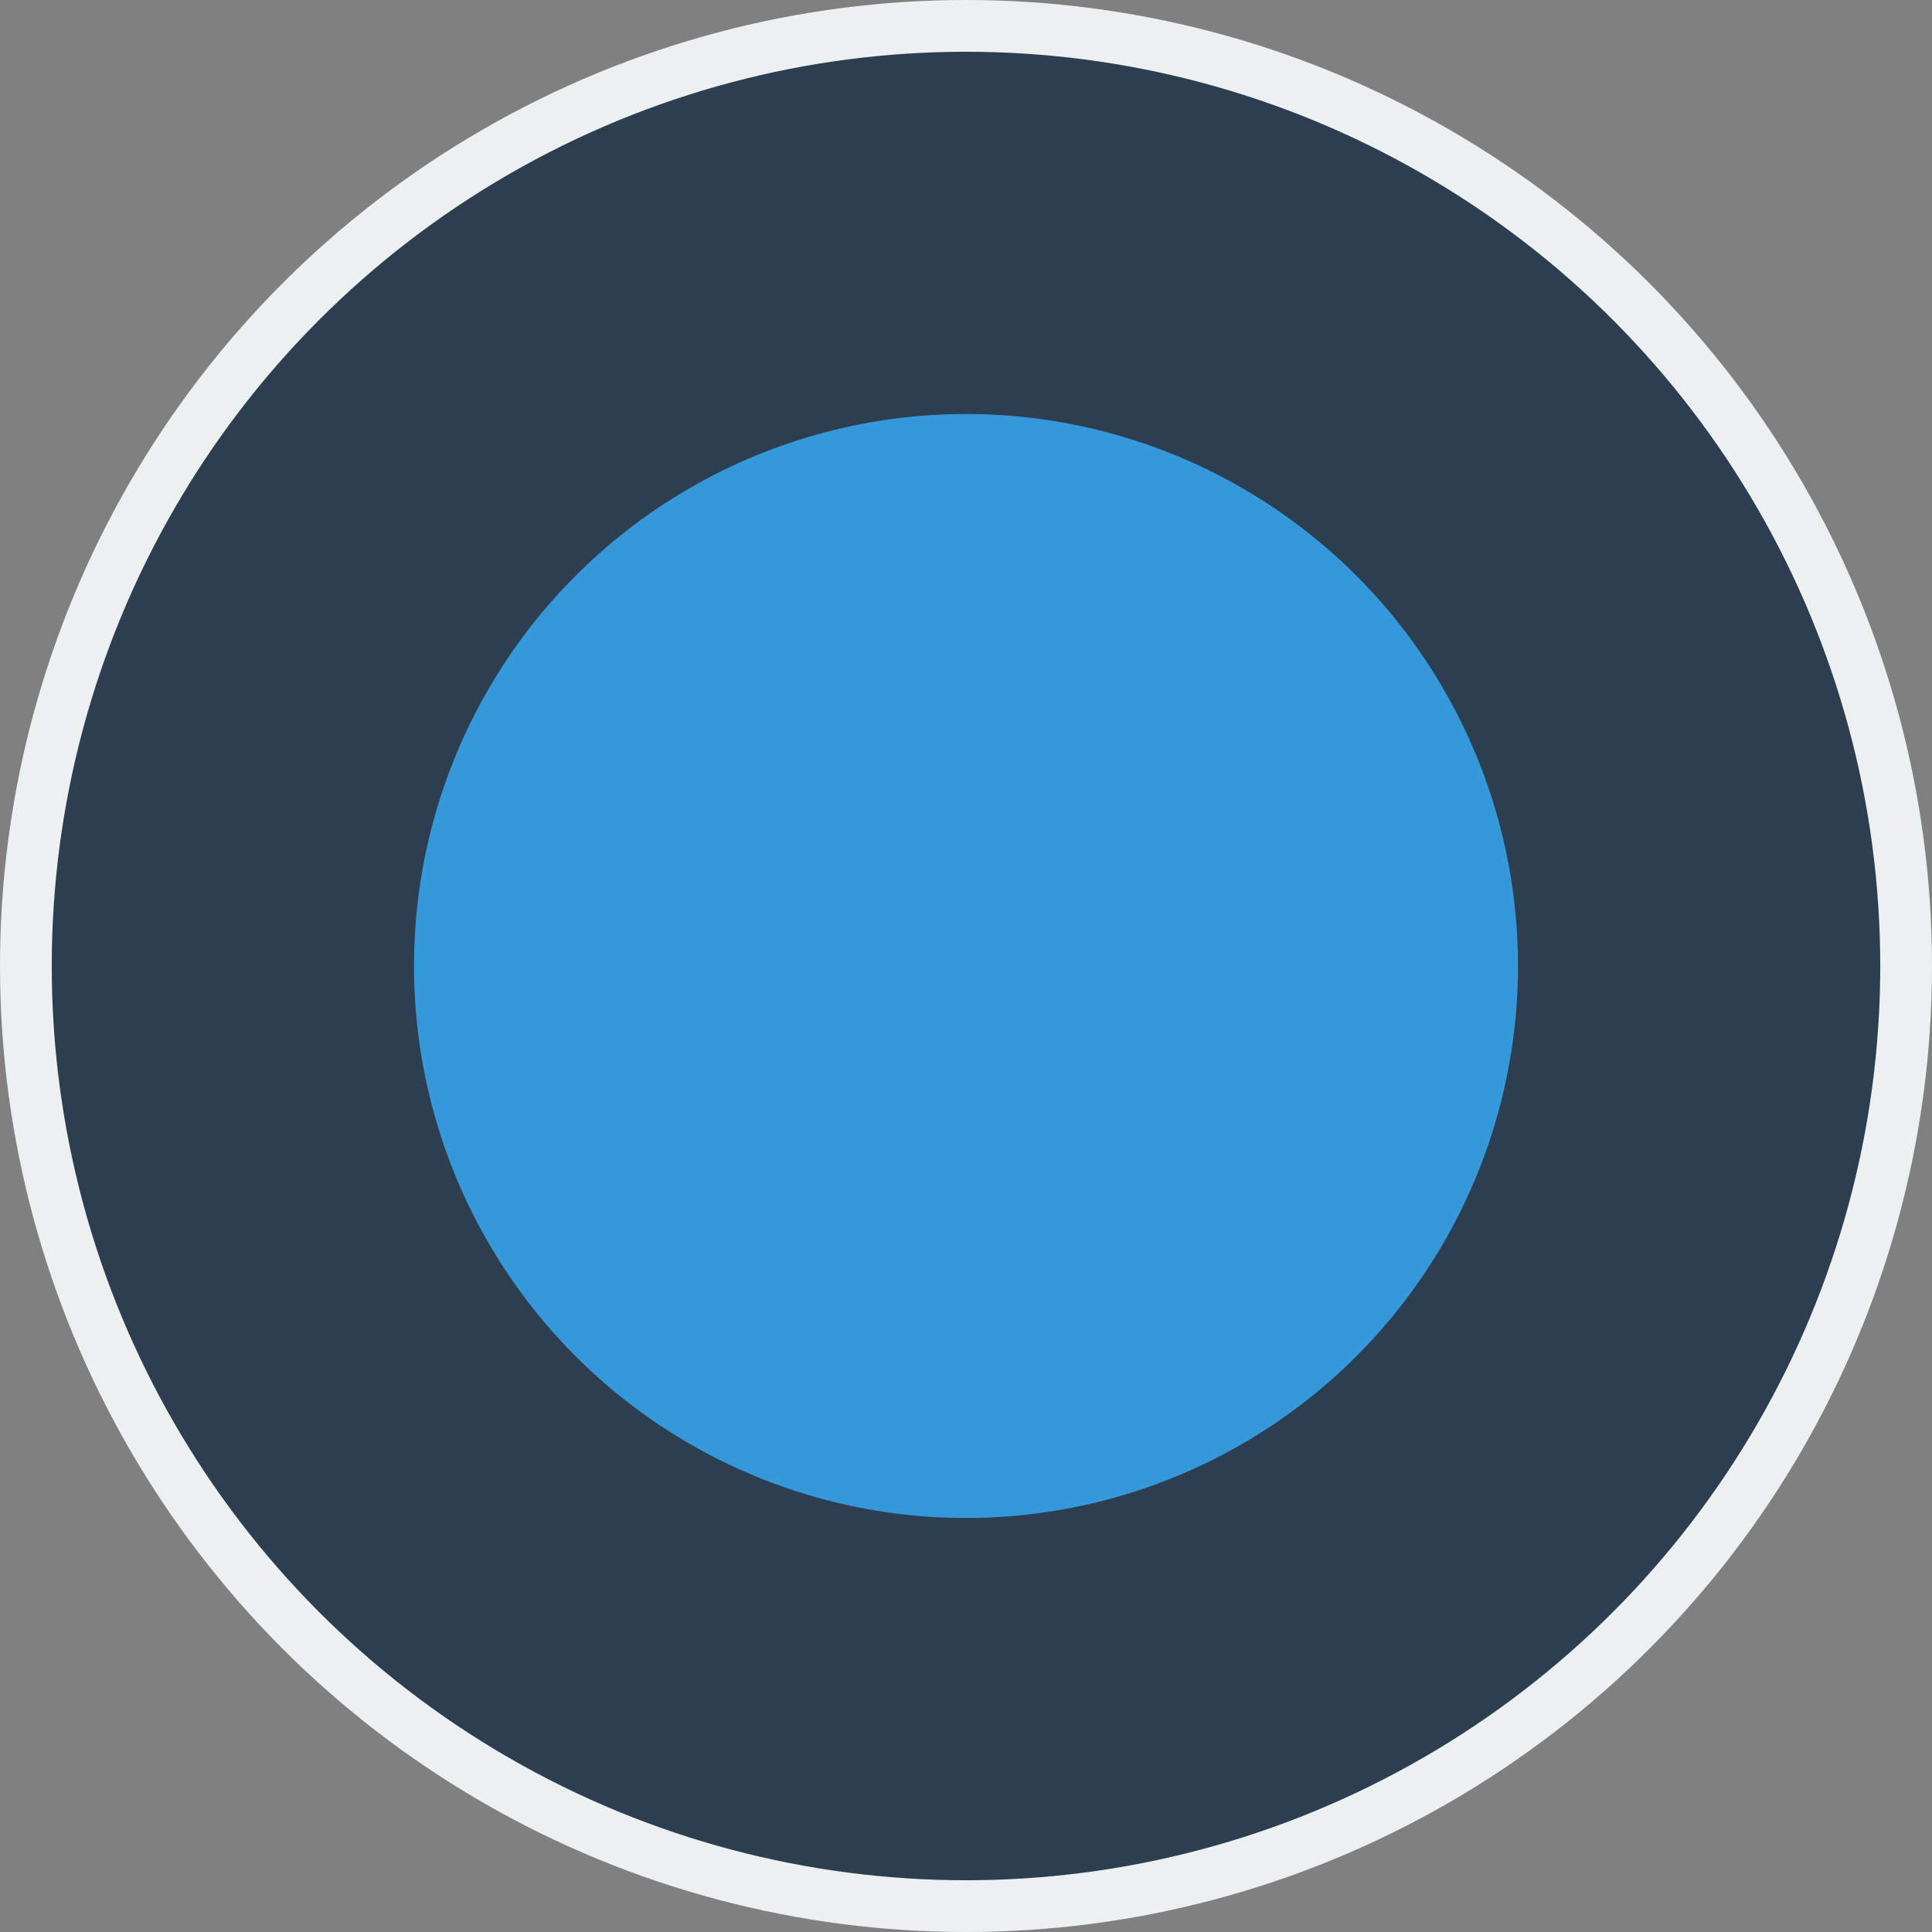
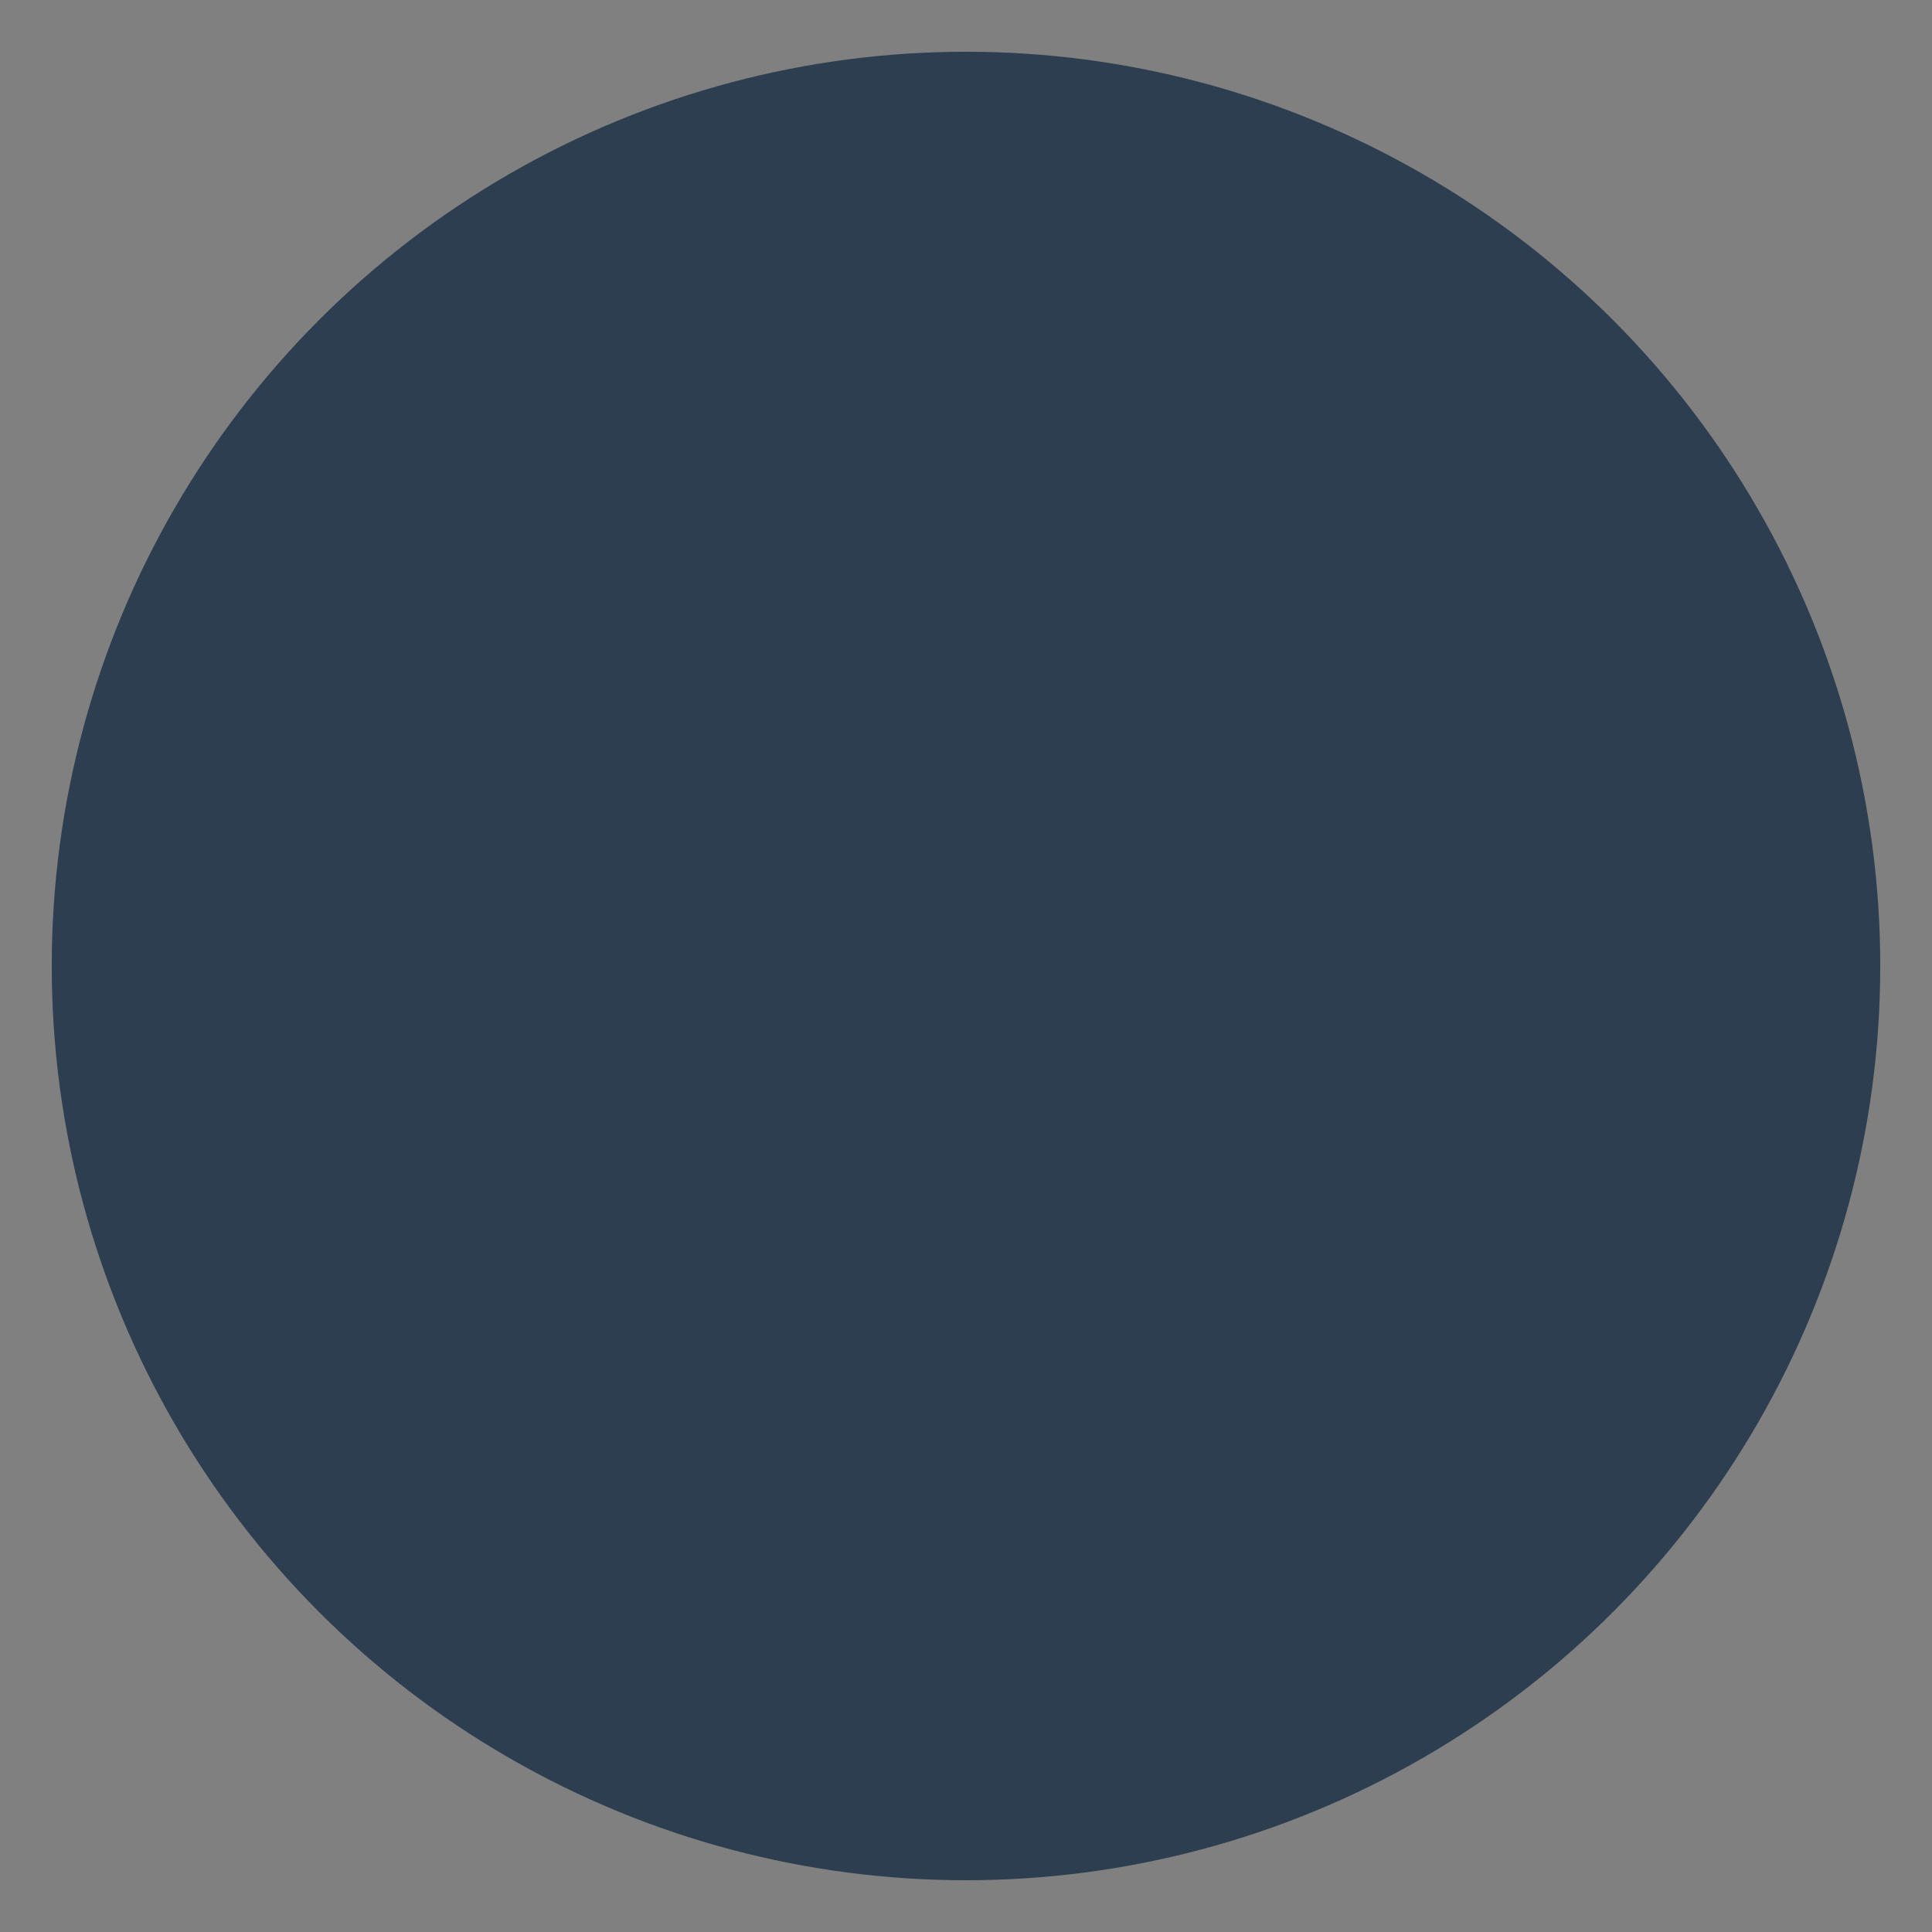
<svg xmlns="http://www.w3.org/2000/svg" version="1.1" x="0px" y="0px" width="687.719px" height="687.719px" viewBox="0 0 687.719 687.719" enable-background="new 0 0 687.719 687.719" xml:space="preserve">
  <rect x="0" y="0" width="687.719" height="687.719" fill="#808080" stroke="none" />
  <g id="Layer_2">
-     <circle fill="#ECF0F1" cx="343.86" cy="343.859" r="343.86" />
    <circle fill="#2C3E50" cx="343.86" cy="343.859" r="325.439" />
-     <circle fill="#3498DB" cx="343.86" cy="343.858" r="196.491" />
  </g>
  <g id="Layer_3">
</g>
</svg>